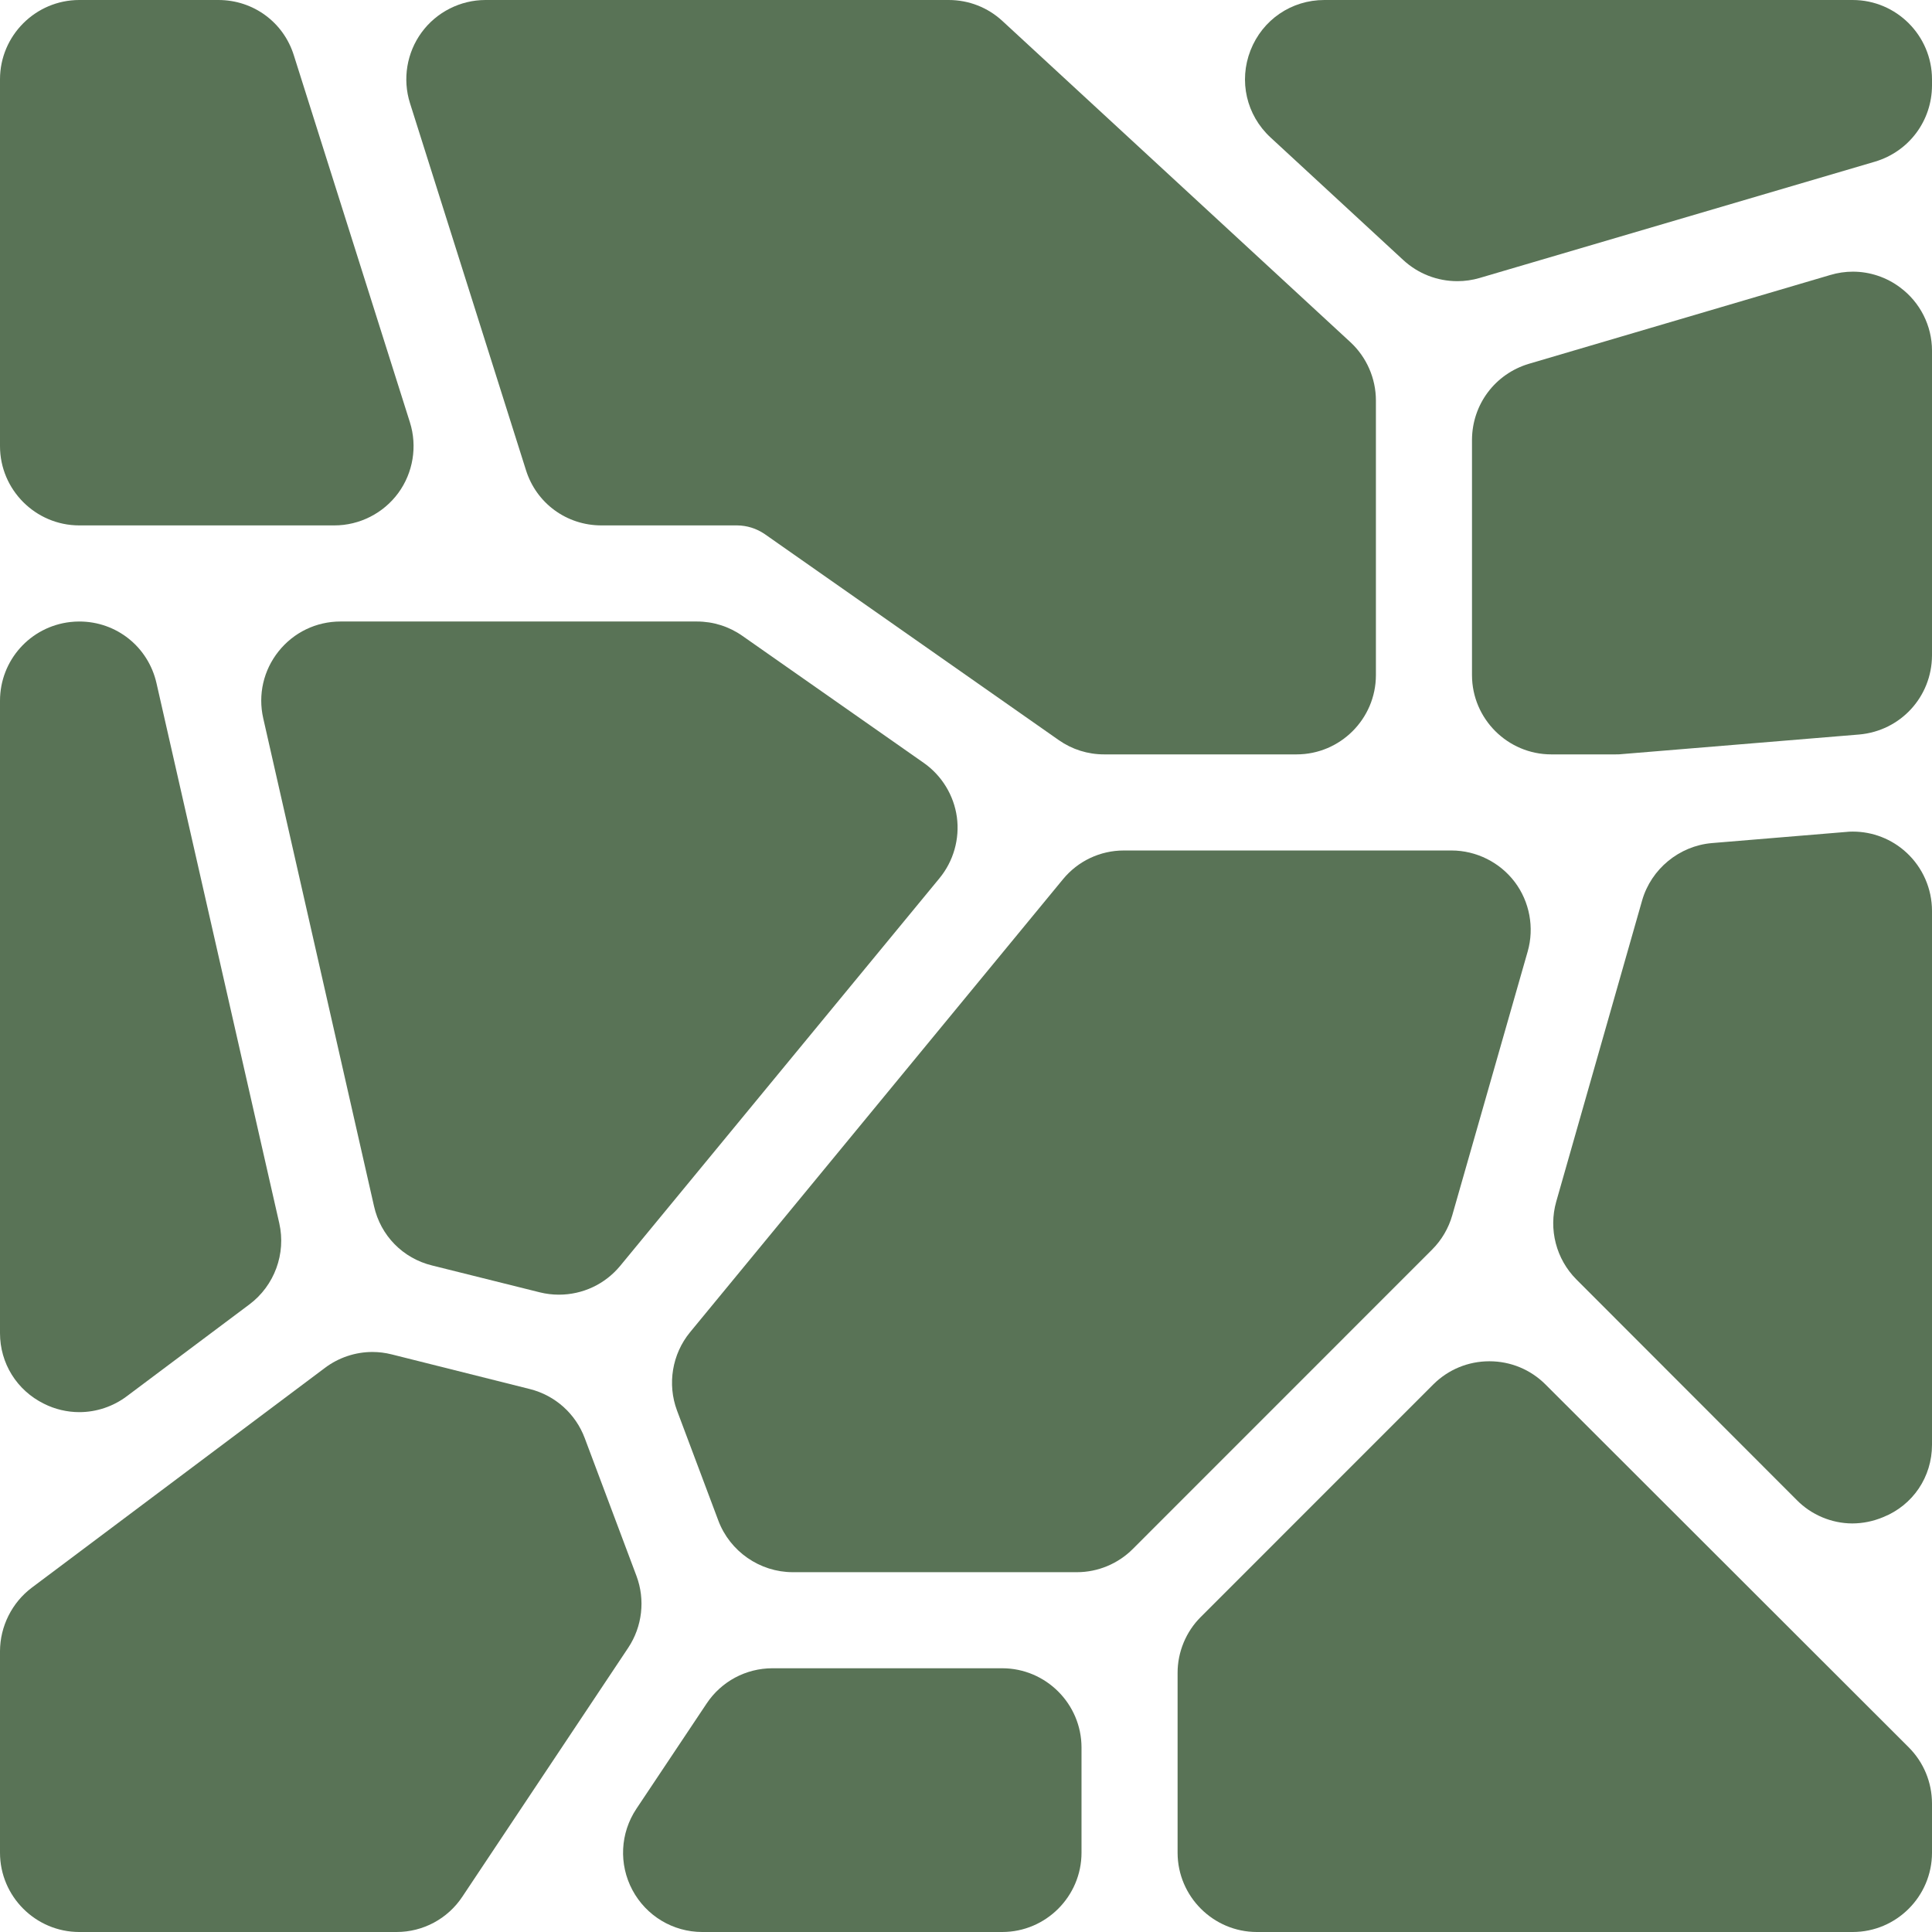
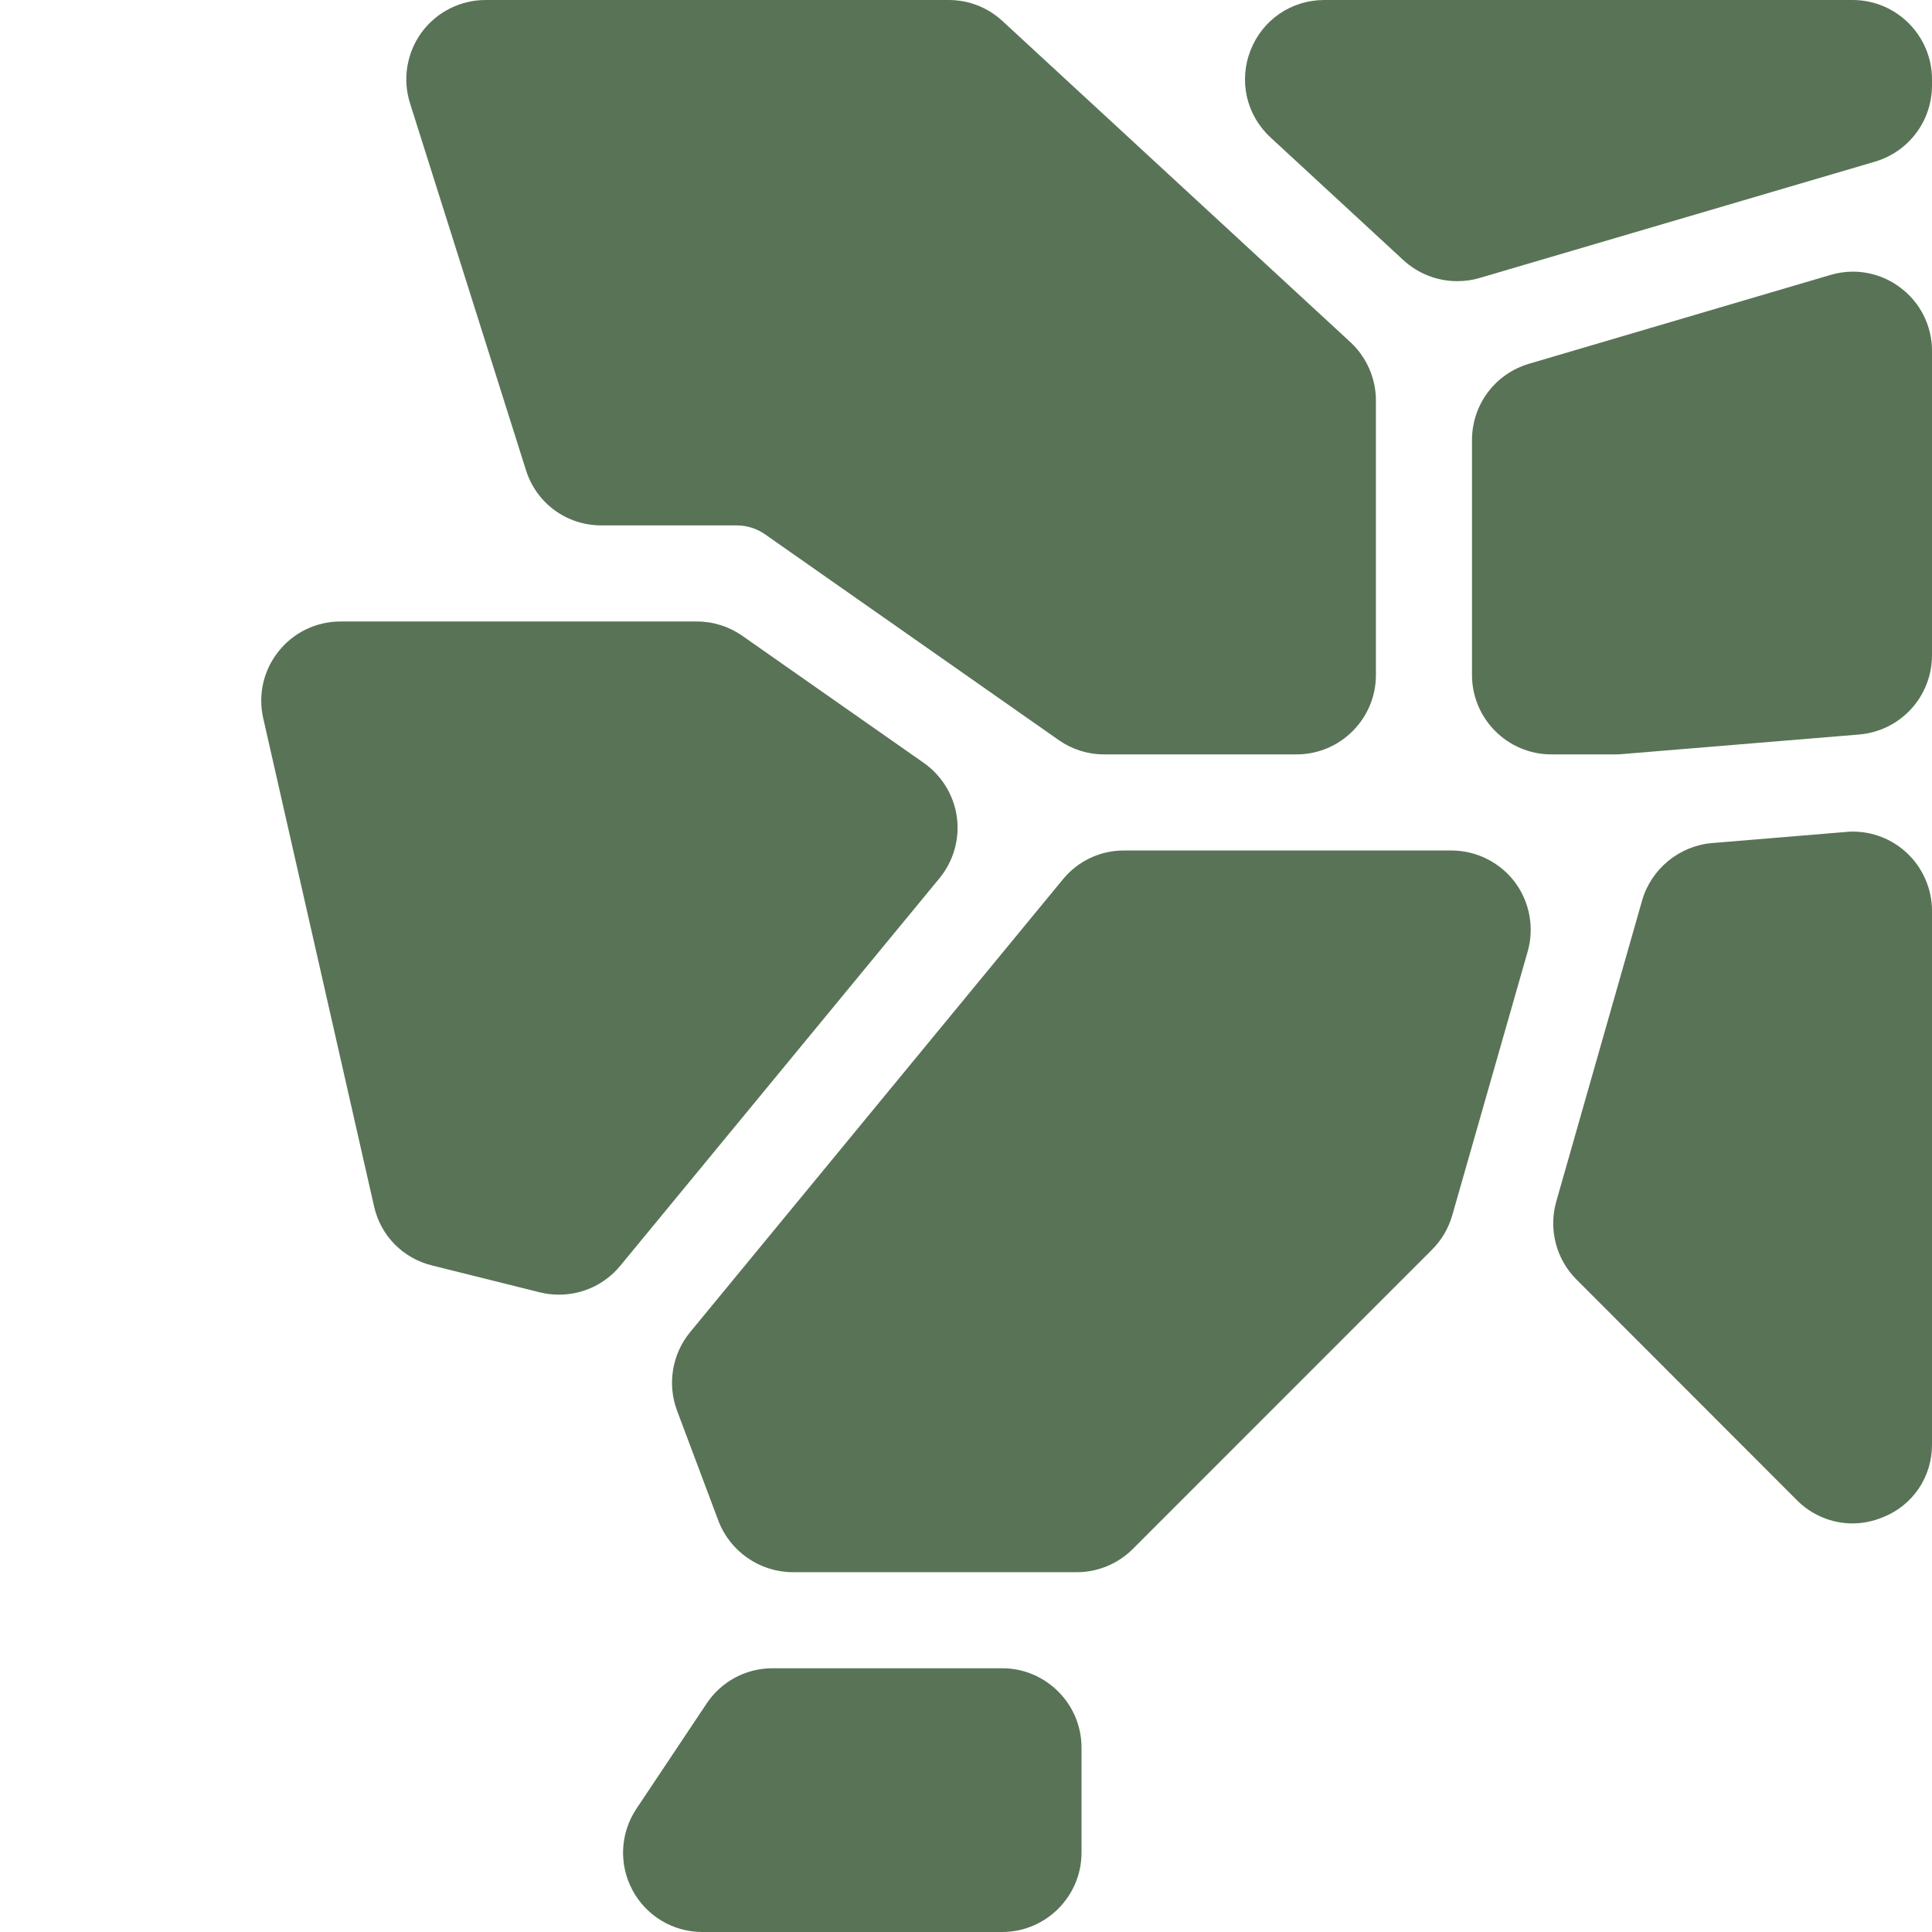
<svg xmlns="http://www.w3.org/2000/svg" id="Layer_2" data-name="Layer 2" viewBox="0 0 1000 1000">
  <defs>
    <style>      .cls-1 {        fill: #597356;        stroke-width: 0px;      }    </style>
  </defs>
  <g id="Layer_1-2" data-name="Layer 1">
    <g>
-       <path class="cls-1" d="M129.17,675.1l-63.52,47.58c-7.06,5.33-15.78,8.24-24.59,8.24-6.33,0-12.67-1.5-18.33-4.36-14.05-6.95-22.73-20.92-22.73-36.53v-327.32c0-20.91,15.67-38.42,36.44-40.76,1.53-.17,3.08-.26,4.61-.26,19.25,0,35.68,13.13,39.95,31.92l63.56,279.57c3.55,15.74-2.49,32.2-15.39,41.92Z" />
-       <path class="cls-1" d="M206.15,255.18c-7.7,10.5-20.06,16.77-33.08,16.77H41.01c-22.58-.02-40.99-18.42-41.01-41.01V41.02C.02,18.42,18.43.02,41.02,0h72.02c18.07,0,33.72,11.51,39.06,28.65l60.07,189.94c3.92,12.41,1.67,26.09-6.02,36.59Z" />
-       <path class="cls-1" d="M325.18,852.86l-85.87,128.87c-7.6,11.44-20.33,18.27-34.05,18.27H41.01c-22.58-.02-40.99-18.43-41.01-41.02v-104.36c.04-12.8,6.17-25.08,16.41-32.81l151.78-113.8c7.04-5.31,15.75-8.23,24.55-8.23,3.36,0,6.73.42,10.01,1.25l71.54,17.95c13.04,3.28,23.64,12.76,28.36,25.36l26.79,71.37c4.61,12.31,3.02,26.19-4.26,37.15Z" />
      <path class="cls-1" d="M486.28,454.56l-165.27,200.65c-3.93,4.74-8.77,8.47-14.18,11.01-5.41,2.54-11.37,3.9-17.53,3.9-3.32,0-6.64-.4-9.87-1.2l-55.74-13.9c-15.17-3.71-26.68-15.46-30.09-30.67l-57.35-252.57c-2.78-12.22.12-24.86,7.95-34.66,7.82-9.8,19.5-15.43,32.04-15.43h184.47c8.49,0,16.61,2.57,23.53,7.42l93.92,65.78c9.32,6.54,15.57,16.77,17.12,28.06,1.52,11.27-1.75,22.8-9,31.61Z" />
      <path class="cls-1" d="M559.79,904.51v54.47c-.02,22.59-18.43,41-41.02,41.02h-155.32c-15.13-.02-28.96-8.34-36.1-21.69-7.14-13.36-6.36-29.48,2.04-42.08l36.36-54.49c7.6-11.42,20.33-18.24,34.04-18.25h118.98c22.59.03,41,18.43,41.02,41.02Z" />
      <path class="cls-1" d="M712.17,207.26v142.21c-.03,22.58-18.43,40.98-41.02,41h-99.69c-8.42,0-16.53-2.55-23.43-7.38l-152.23-106.66c-4.3-2.92-9.2-4.44-14.27-4.48h-70.23c-18.07,0-33.72-11.51-39.07-28.64l-60.03-189.94c-3.92-12.42-1.67-26.09,6.03-36.6C225.92,6.27,238.28,0,251.3,0h239.74c10.39,0,20.24,3.86,27.82,10.87l180.1,166.23c8.38,7.74,13.19,18.73,13.21,30.16Z" />
      <path class="cls-1" d="M790.74,492.44l-39.06,136.61c-1.9,6.68-5.5,12.81-10.41,17.72l-154.93,154.97c-7.6,7.64-18.12,12.02-28.87,12.02h-147.21c-16.97-.03-32.42-10.73-38.42-26.62l-21.43-57.07c-5.1-13.67-2.53-29.19,6.73-40.48l193.01-234.44c7.79-9.5,19.29-14.94,31.56-14.94h169.6c12.78.01,25.01,6.1,32.72,16.3,7.7,10.2,10.21,23.64,6.71,35.93Z" />
      <path class="cls-1" d="M1000,181.46v157.85c-.12,21.4-16.32,38.99-37.68,40.87l-123.18,10.17-.18.03c-.8.09-1.87.09-3.01.09h-33.03c-22.55-.02-40.95-18.39-41.02-40.94v-121.88c.08-18.28,11.92-34.11,29.46-39.35l156.05-45.98c3.81-1.14,7.73-1.71,11.67-1.71,8.76,0,17.44,2.91,24.43,8.19,10.36,7.67,16.49,19.85,16.49,32.66Z" />
      <path class="cls-1" d="M1000,41.02v3.27c-.08,18.29-11.93,34.12-29.48,39.37l-204.72,60.23c-3.72,1.09-7.57,1.64-11.45,1.64h-.02c-10.39,0-20.31-3.86-27.94-10.88l-68.78-63.52c-12.48-11.54-16.54-29.23-10.35-45.06,6.2-15.84,21.18-26.07,38.19-26.07h273.53c22.6.02,40.99,18.42,41.02,41.02Z" />
      <path class="cls-1" d="M1000,471.43v276.4c0,16.62-9.87,31.25-25.25,37.43-5.19,2.17-10.56,3.26-16.07,3.27-10.7-.05-21.15-4.45-28.66-12.09l-114.09-114.21c-10.48-10.52-14.48-25.96-10.43-40.26l44.48-155.98c4.69-16.23,19.19-28.15,36.06-29.61l71.19-5.91c.59-.03,1.17-.04,1.74-.04,10.32,0,20.18,3.84,27.77,10.83,8.42,7.74,13.25,18.73,13.26,30.17Z" />
-       <path class="cls-1" d="M1000,933.46v25.52c-.02,22.59-18.42,41-41.02,41.02h-308.45c-22.55-.02-40.95-18.4-41.01-40.96v-93.11c-.03-10.82,4.34-21.38,12-28.99l120.38-120.4c7.75-7.7,18.05-11.95,29-11.95s21.25,4.25,29.01,11.97l188.06,187.87c7.72,7.75,12,18.07,12.03,29.03Z" />
    </g>
  </g>
</svg>